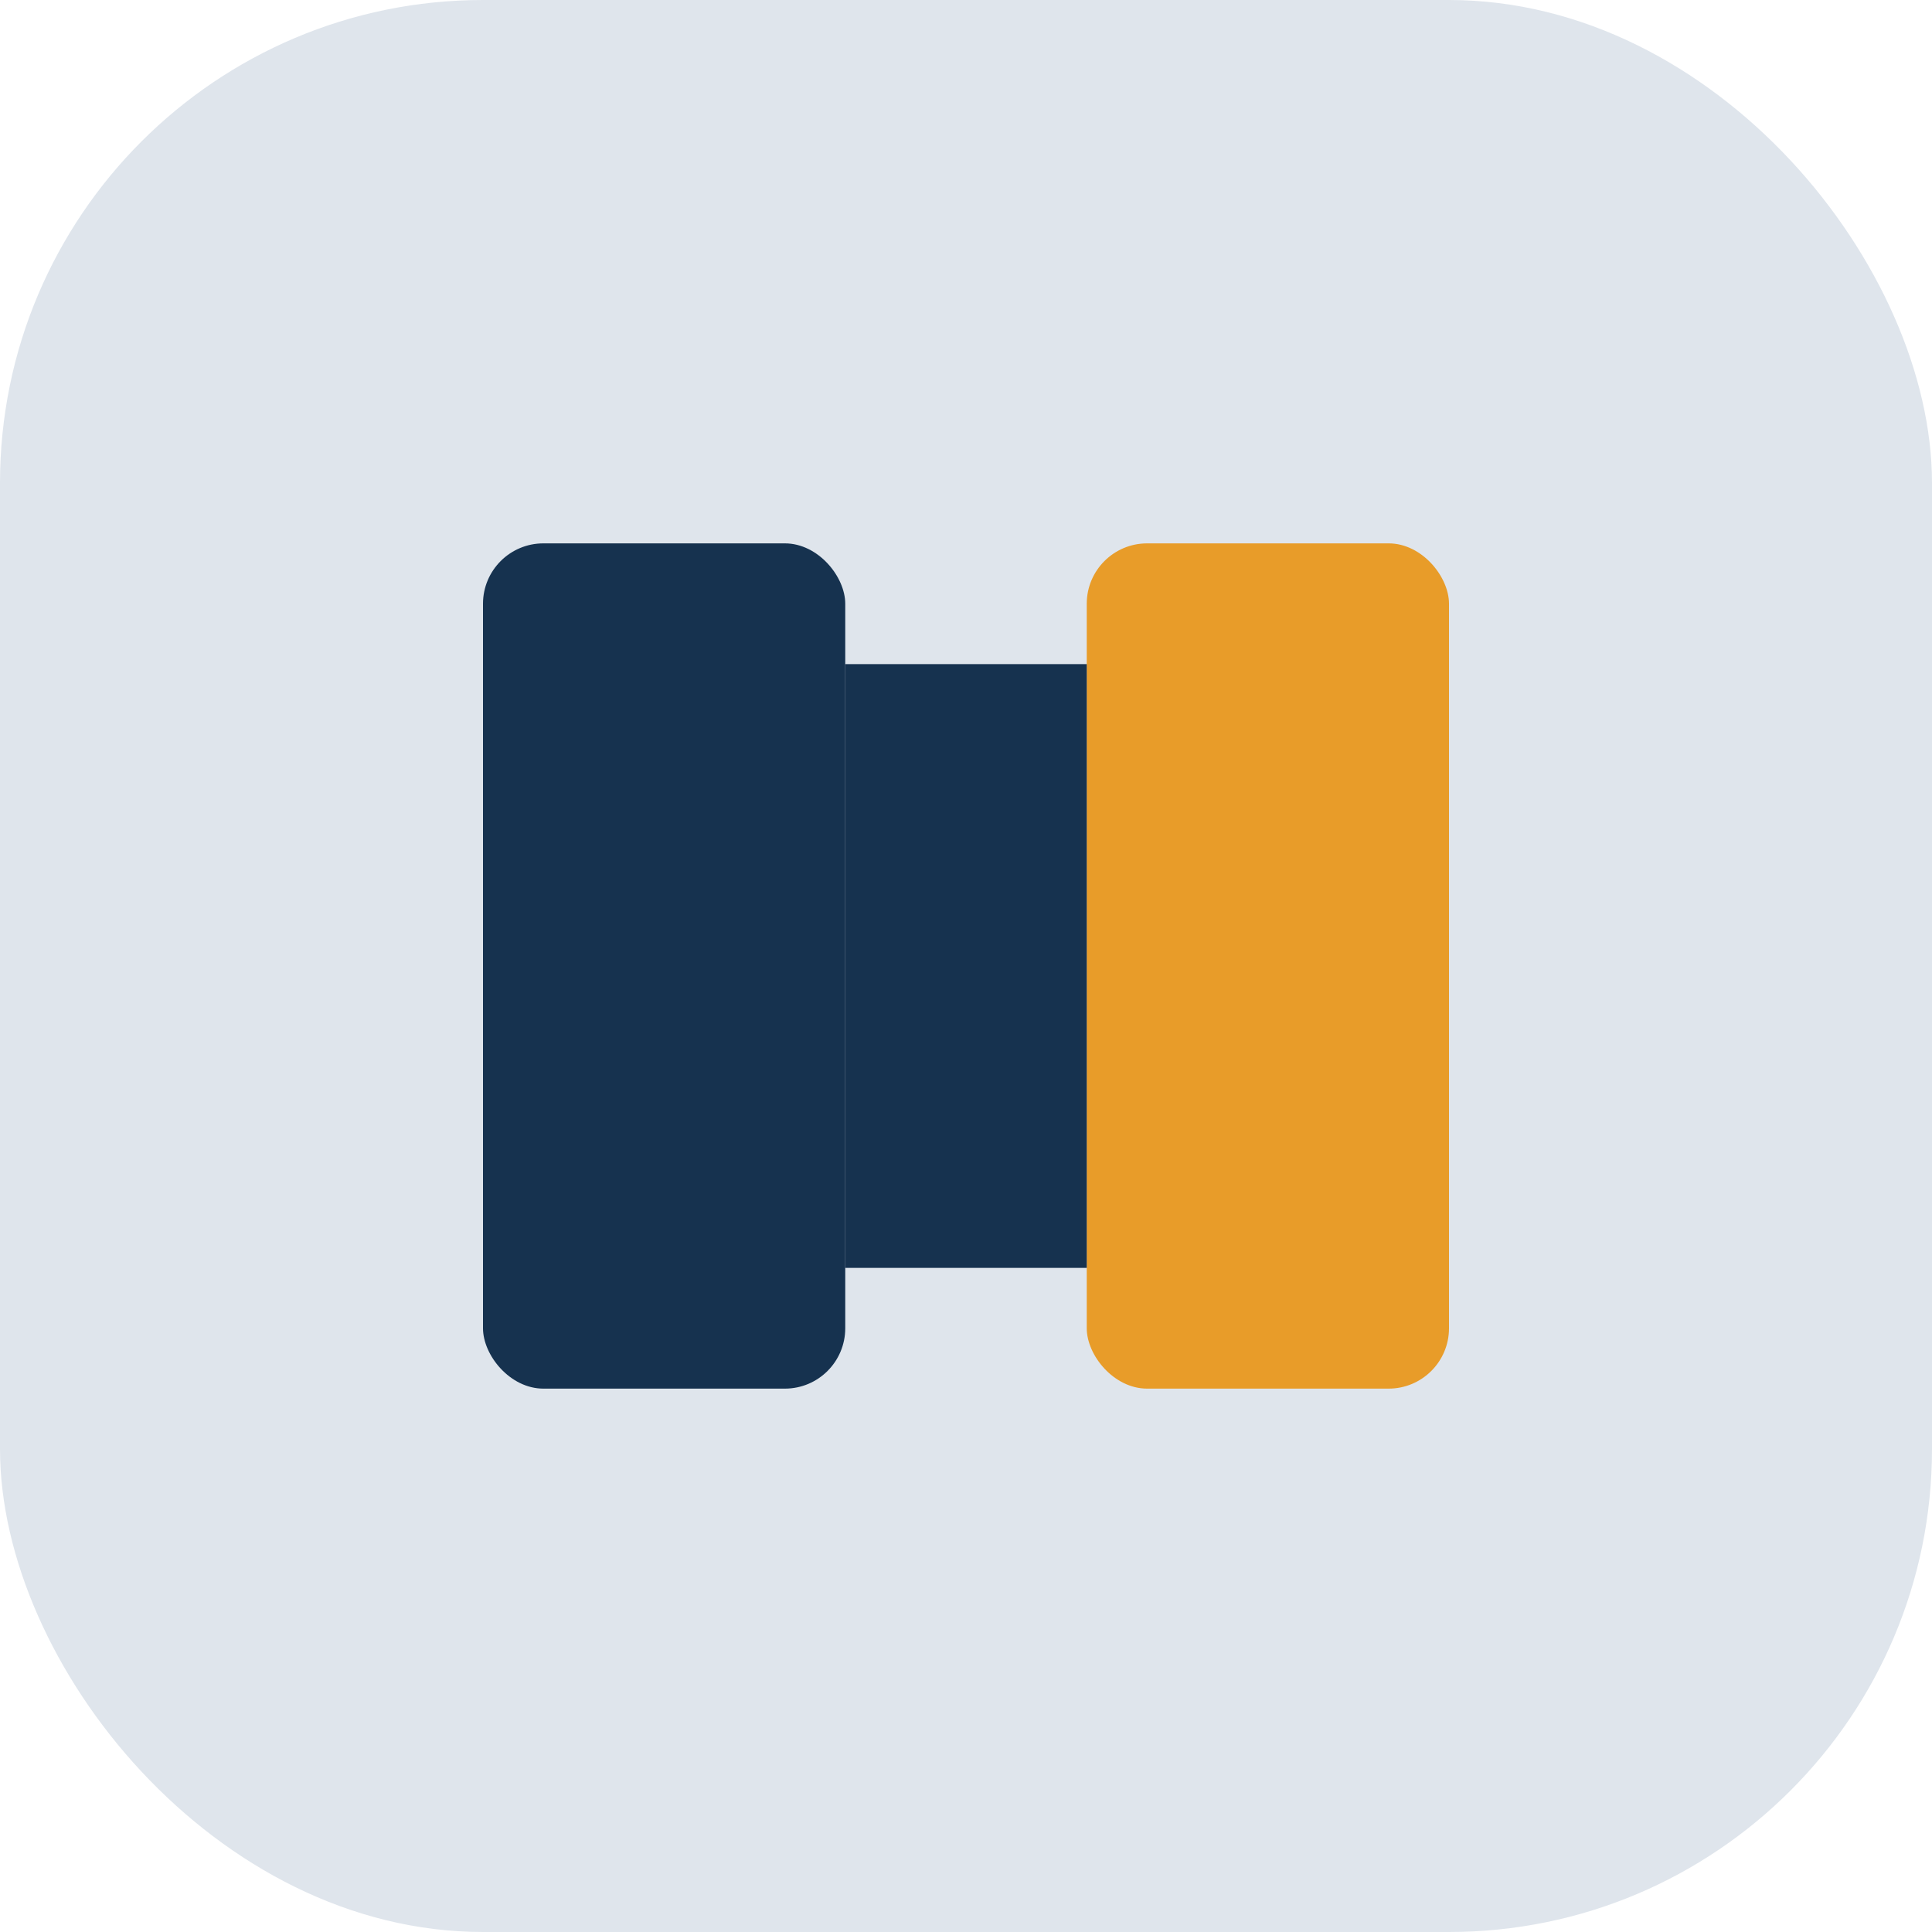
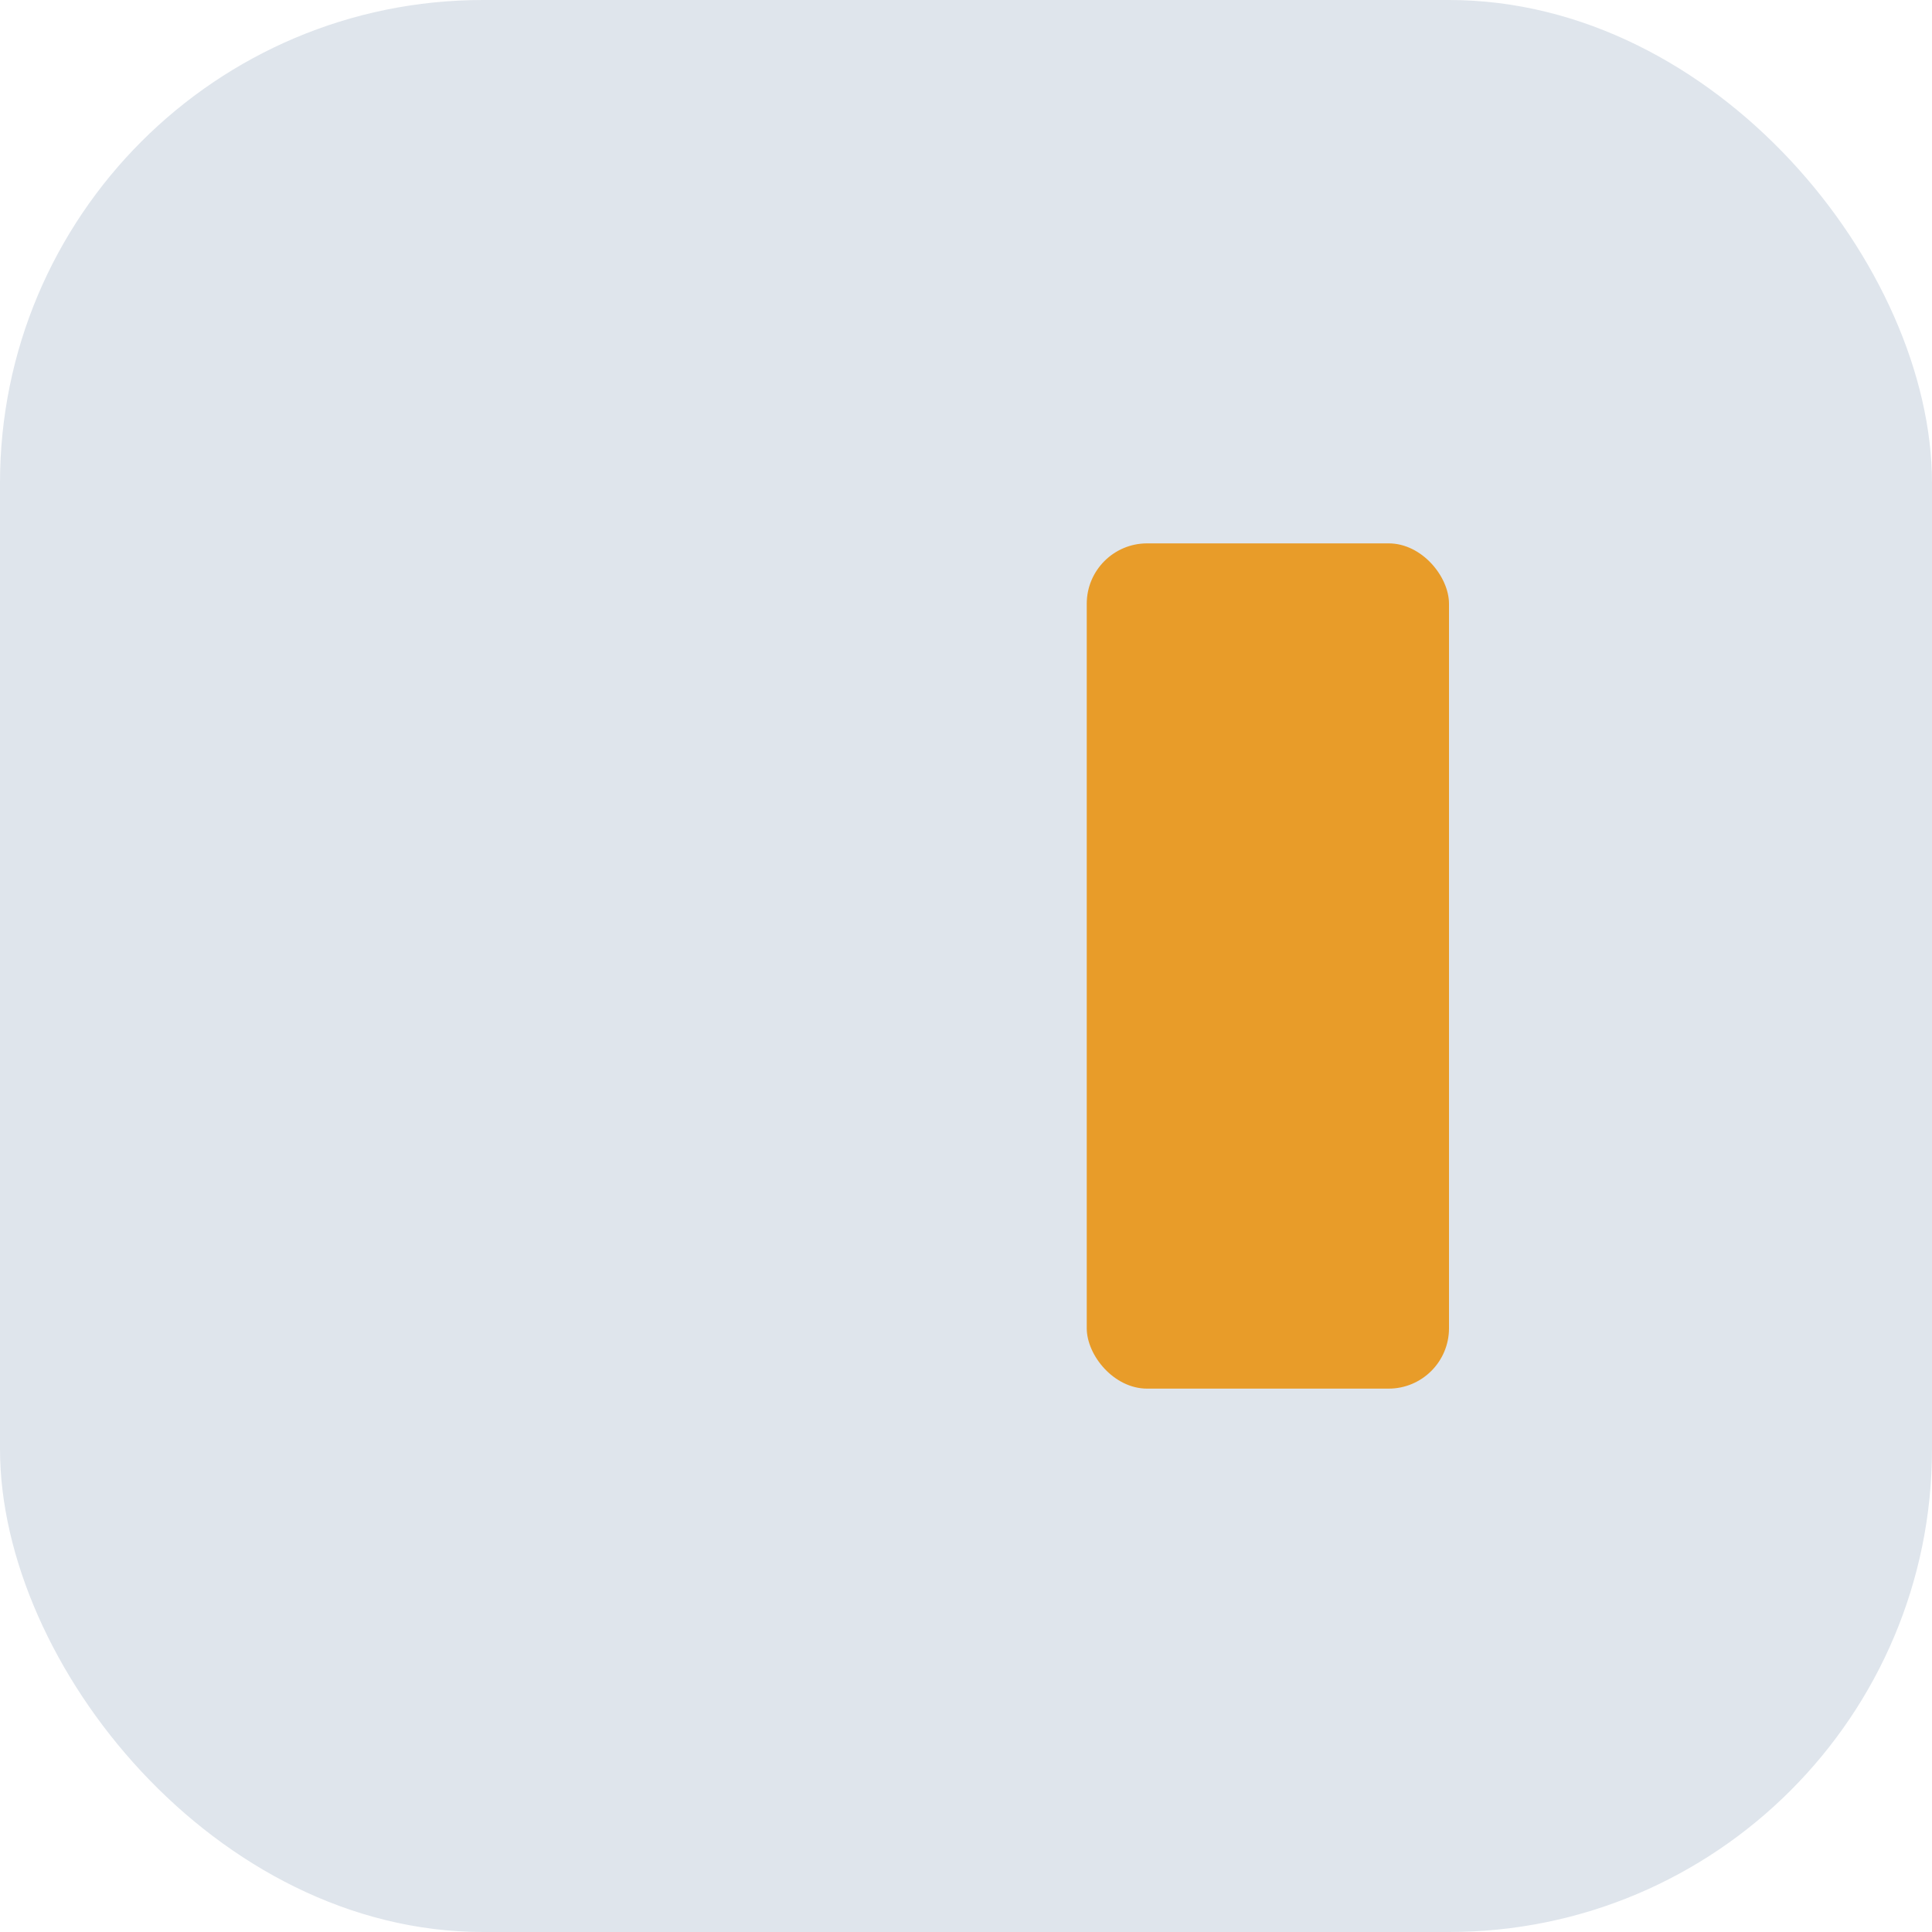
<svg xmlns="http://www.w3.org/2000/svg" width="32" height="32" viewBox="0 0 32 32">
  <rect width="32" height="32" rx="8" fill="#DFE5EC" />
-   <rect x="8" y="9" width="6" height="14" rx="1" fill="#16324F" />
  <rect x="18" y="9" width="6" height="14" rx="1" fill="#E89C29" />
-   <rect x="14" y="11" width="4" height="10" fill="#16324F" />
</svg>